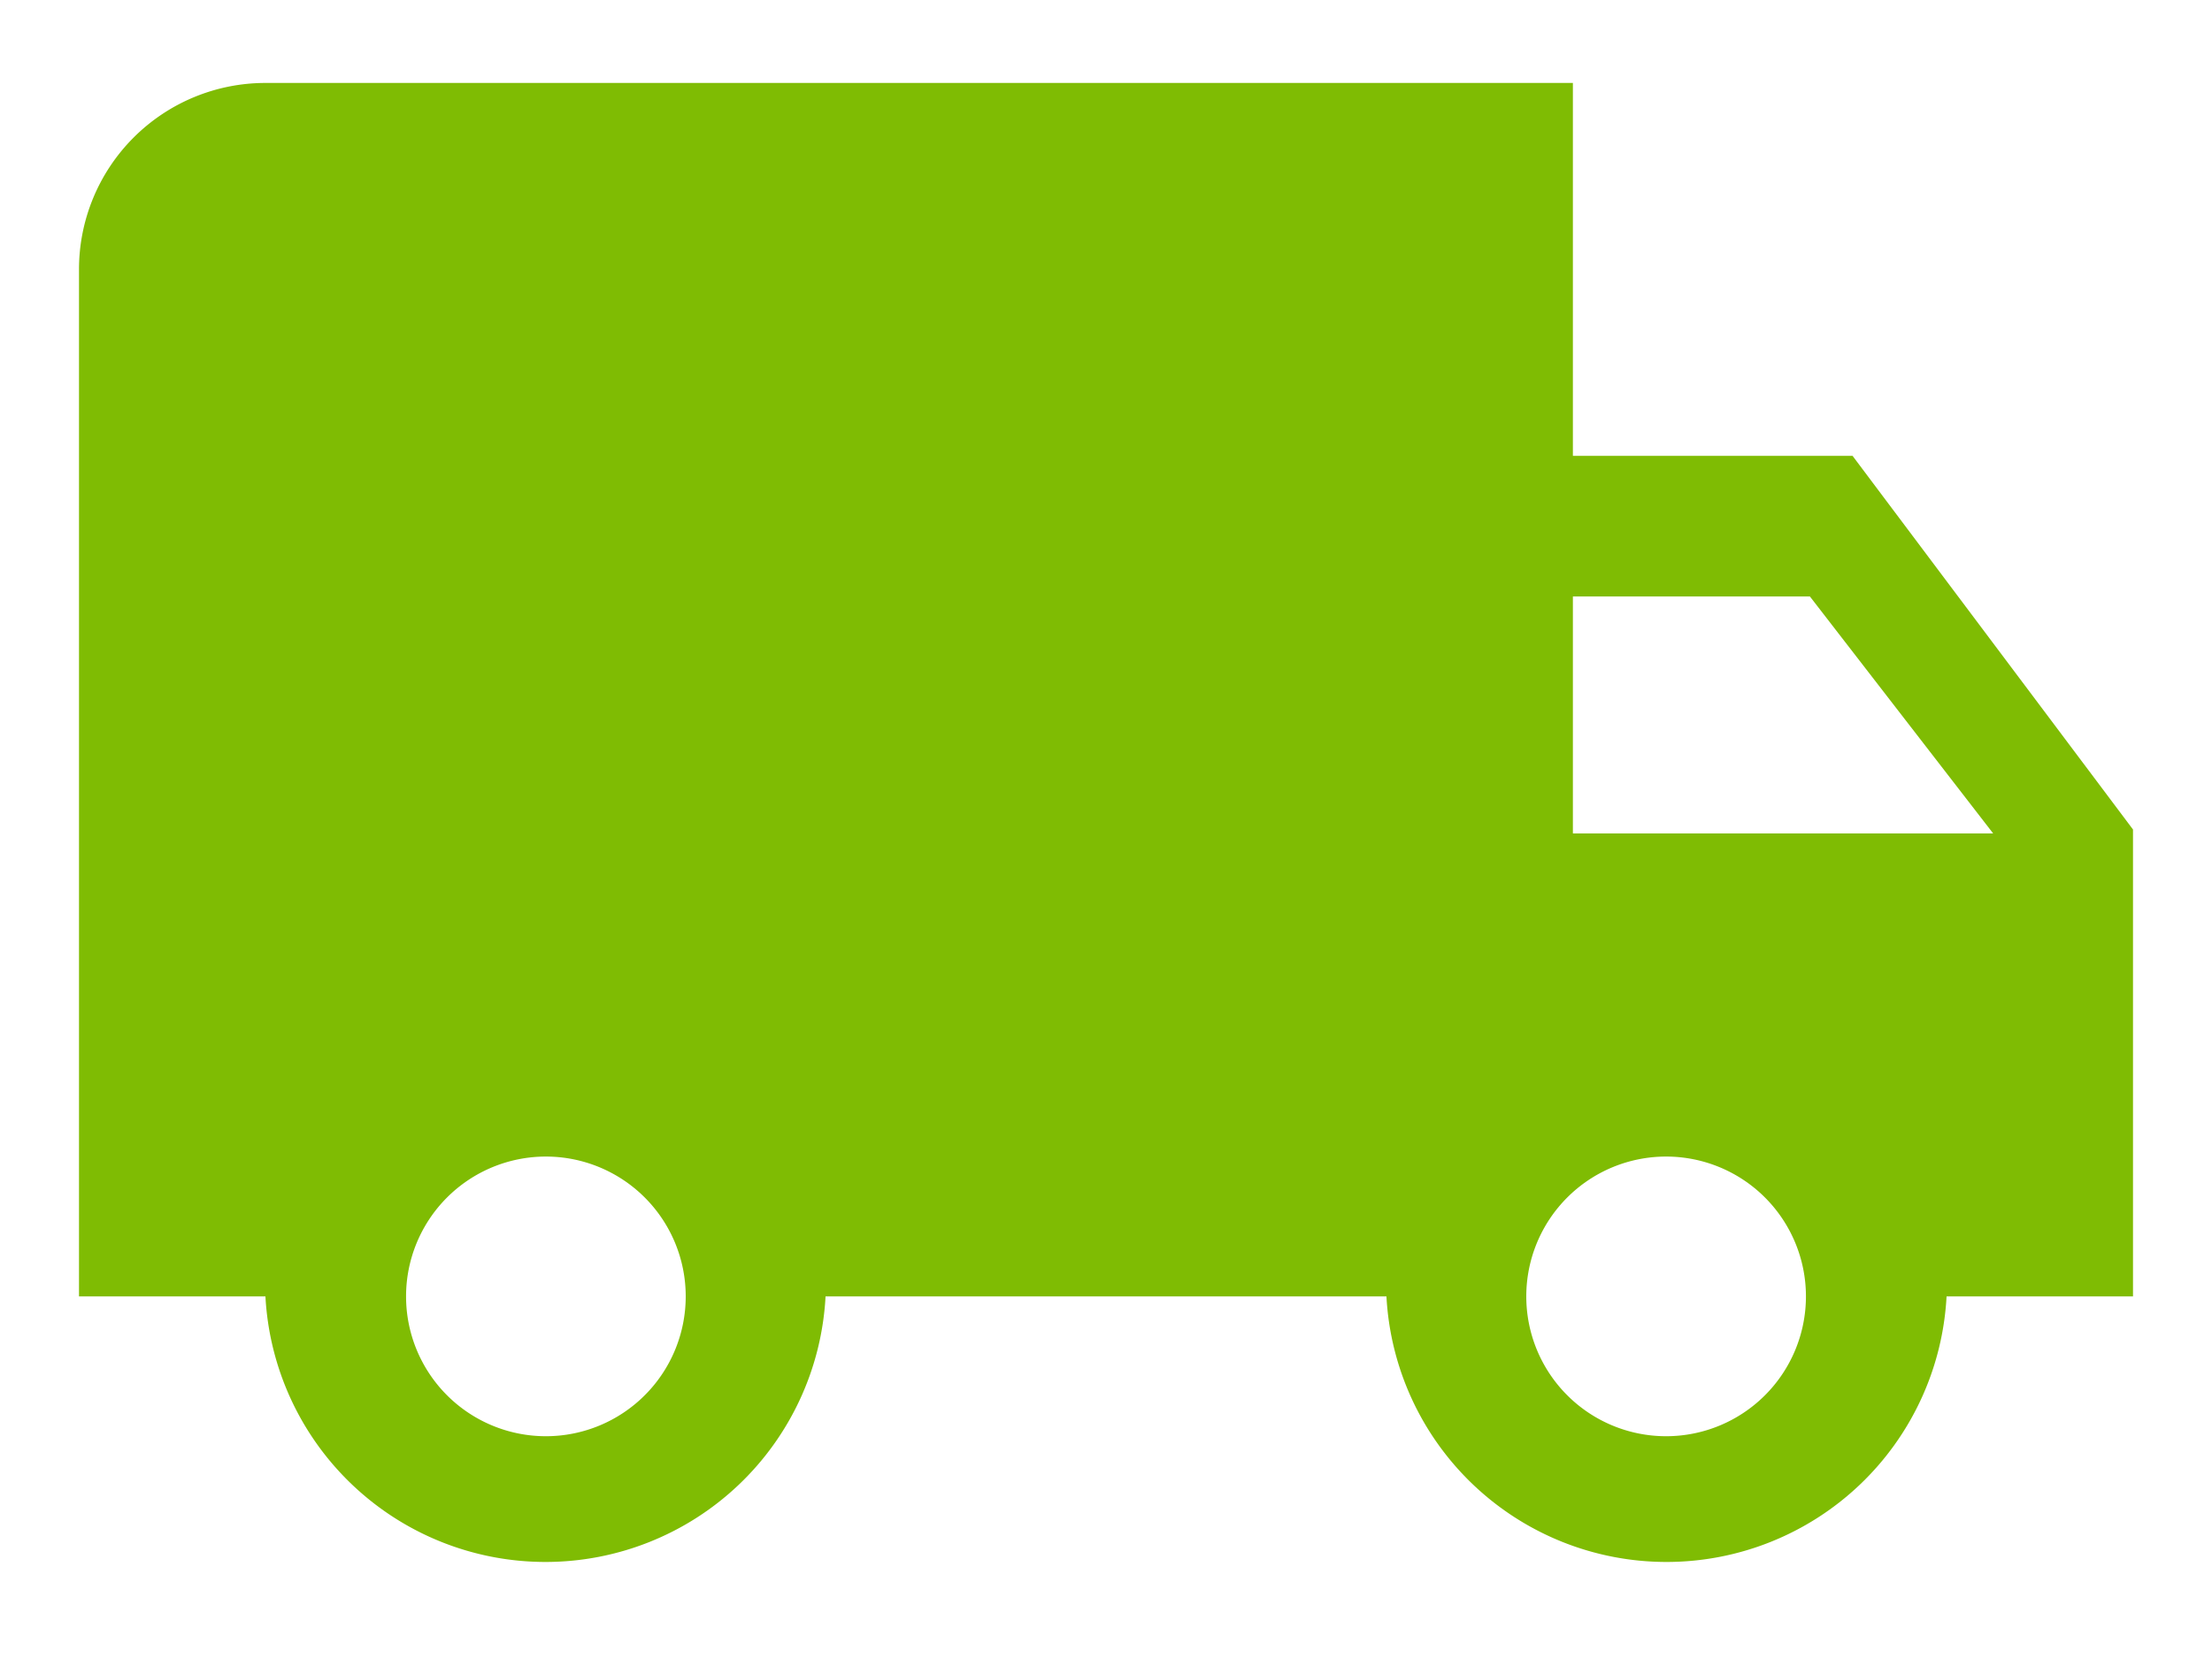
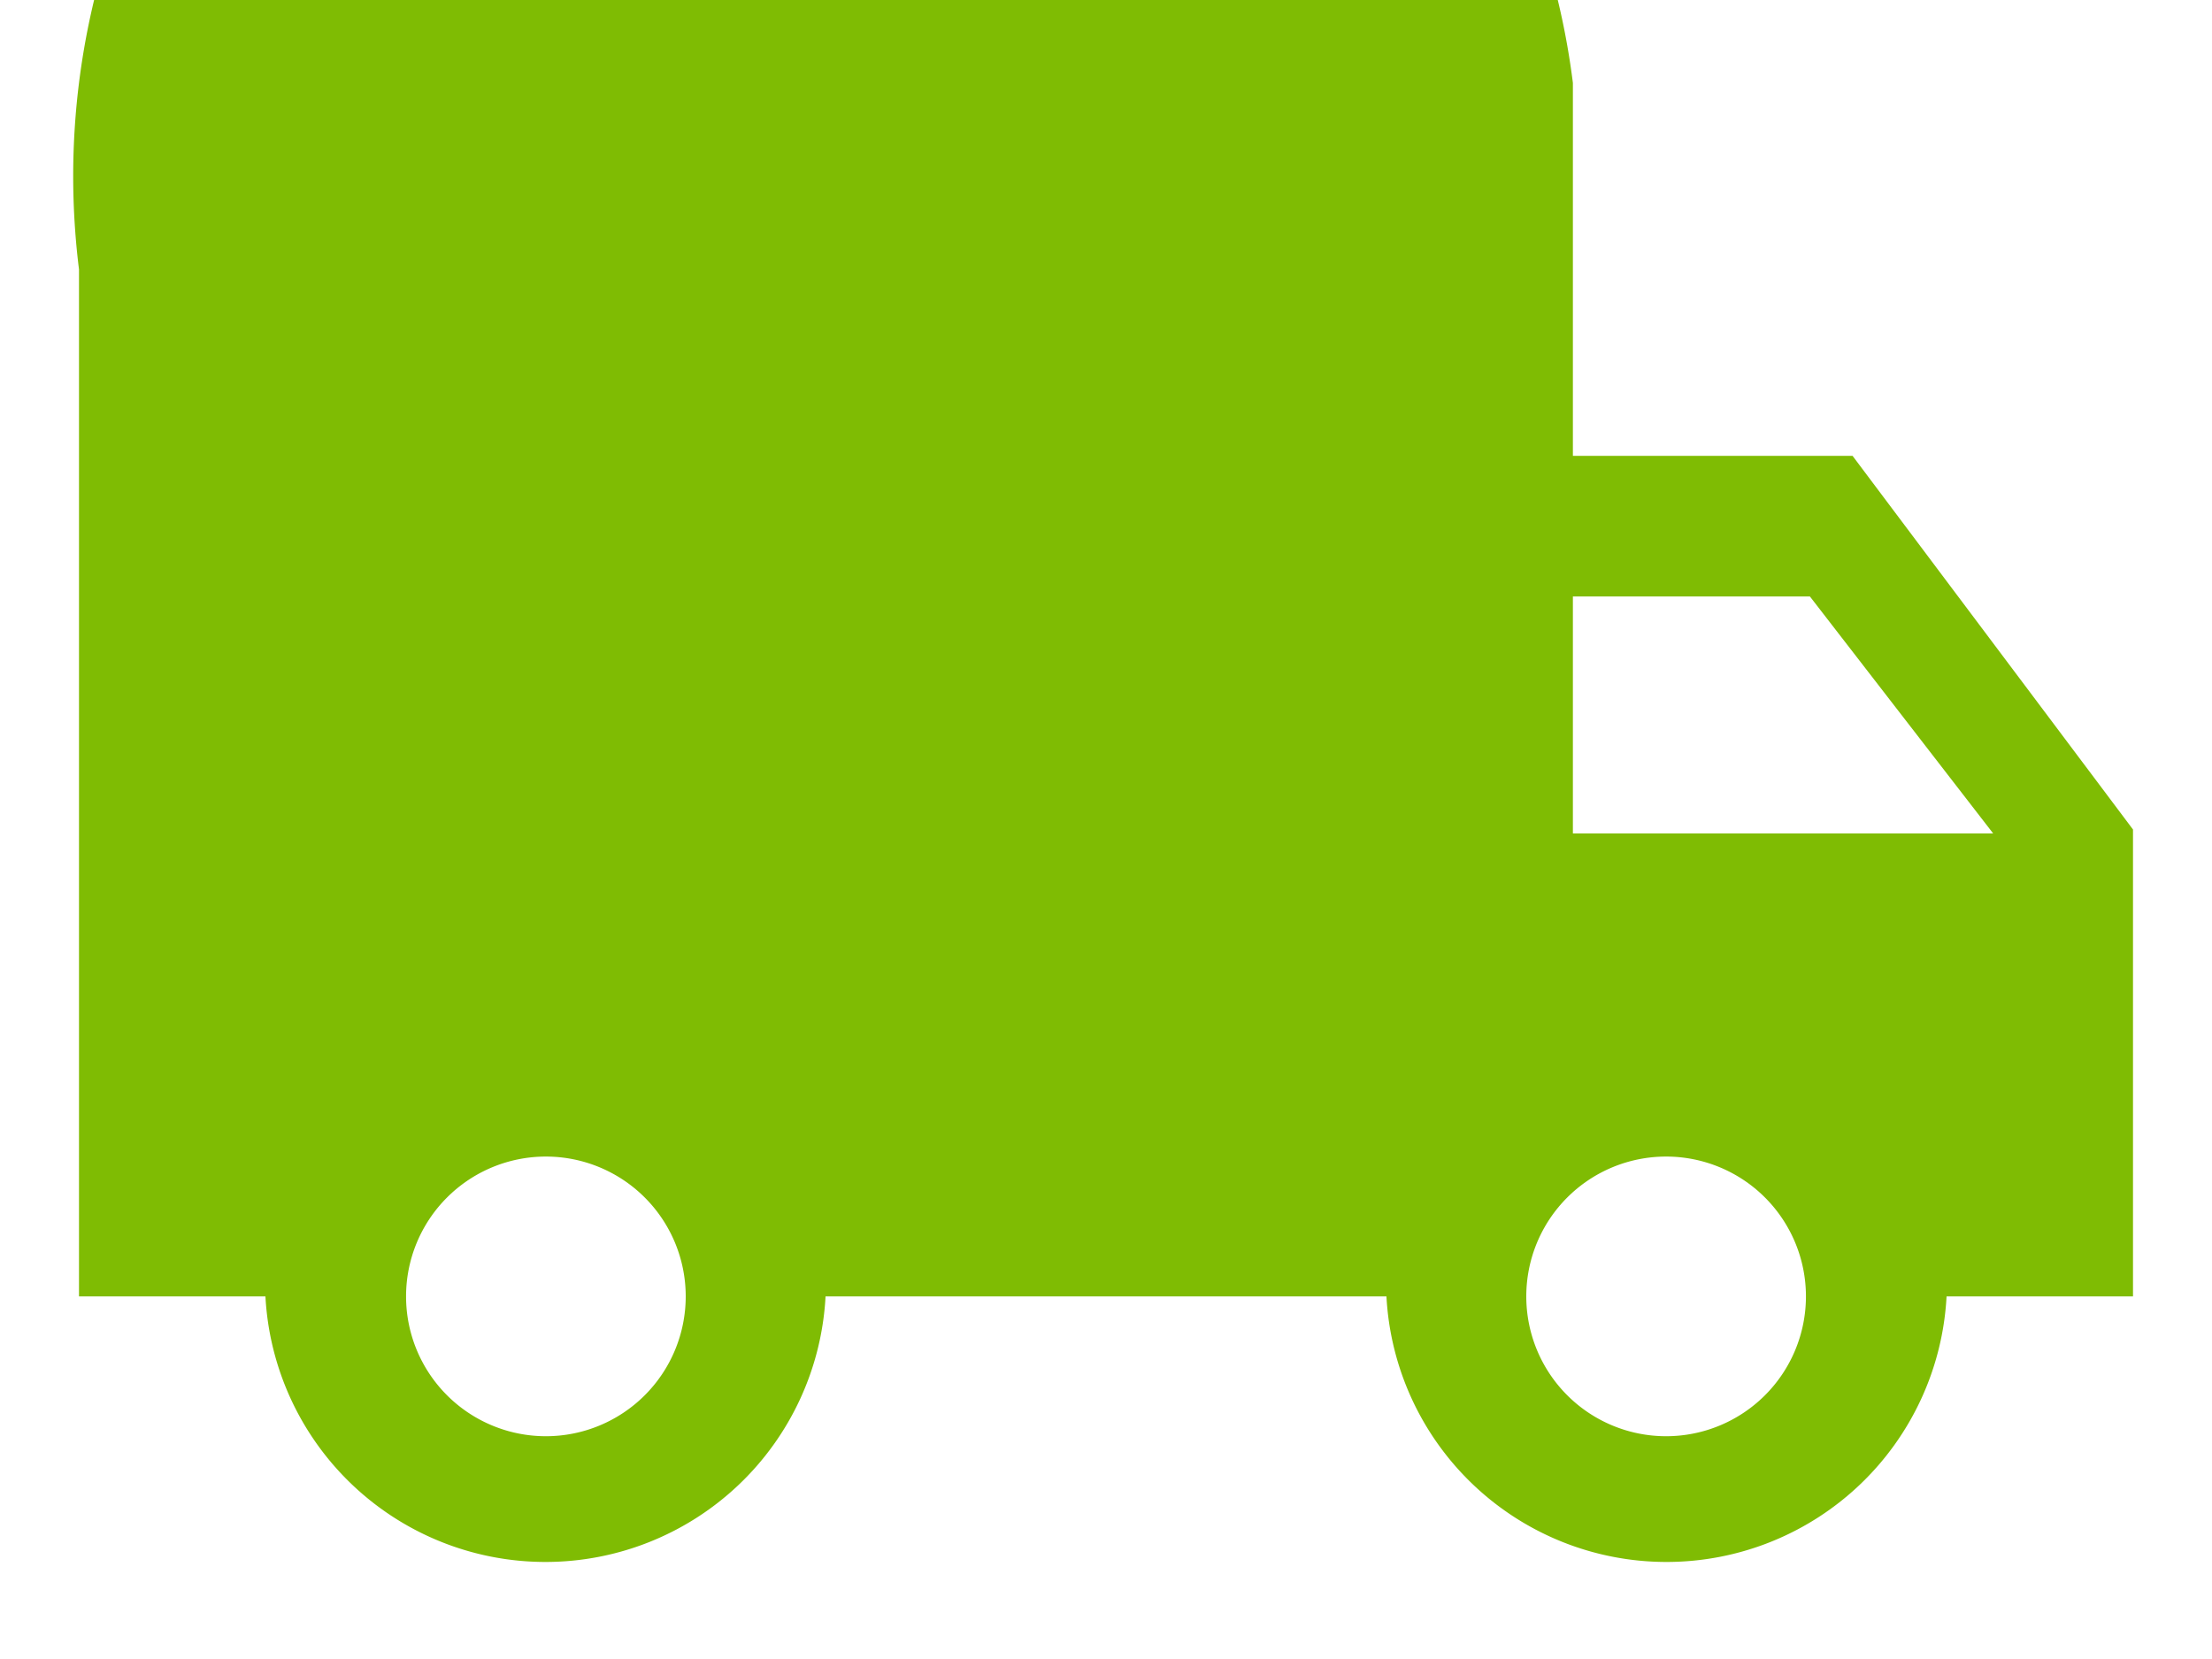
<svg xmlns="http://www.w3.org/2000/svg" id="Layer_1" data-name="Layer 1" width="28" height="21" viewBox="0 0 28 21">
  <defs>
    <style>.cls-1{fill:#7fbc03;}</style>
  </defs>
-   <path class="cls-1" d="M23.45,5.77H19.91V1.05H3.36A2.36,2.36,0,0,0,1,3.41v13H3.36a3.55,3.55,0,0,0,7.09,0h7.1a3.55,3.55,0,0,0,7.09,0H27V10.5ZM6.91,18.18a1.77,1.77,0,1,1,1.77-1.77A1.77,1.77,0,0,1,6.91,18.18Zm16-10.63,2.32,3H19.91V7.55ZM21.09,18.18a1.77,1.77,0,1,1,1.77-1.77A1.77,1.77,0,0,1,21.09,18.18Z" />
+   <path class="cls-1" d="M23.45,5.77H19.91V1.05A2.36,2.36,0,0,0,1,3.41v13H3.36a3.55,3.55,0,0,0,7.09,0h7.1a3.55,3.55,0,0,0,7.09,0H27V10.5ZM6.91,18.18a1.77,1.77,0,1,1,1.77-1.77A1.77,1.77,0,0,1,6.91,18.18Zm16-10.63,2.32,3H19.91V7.55ZM21.09,18.18a1.77,1.77,0,1,1,1.77-1.77A1.77,1.77,0,0,1,21.09,18.18Z" />
</svg>